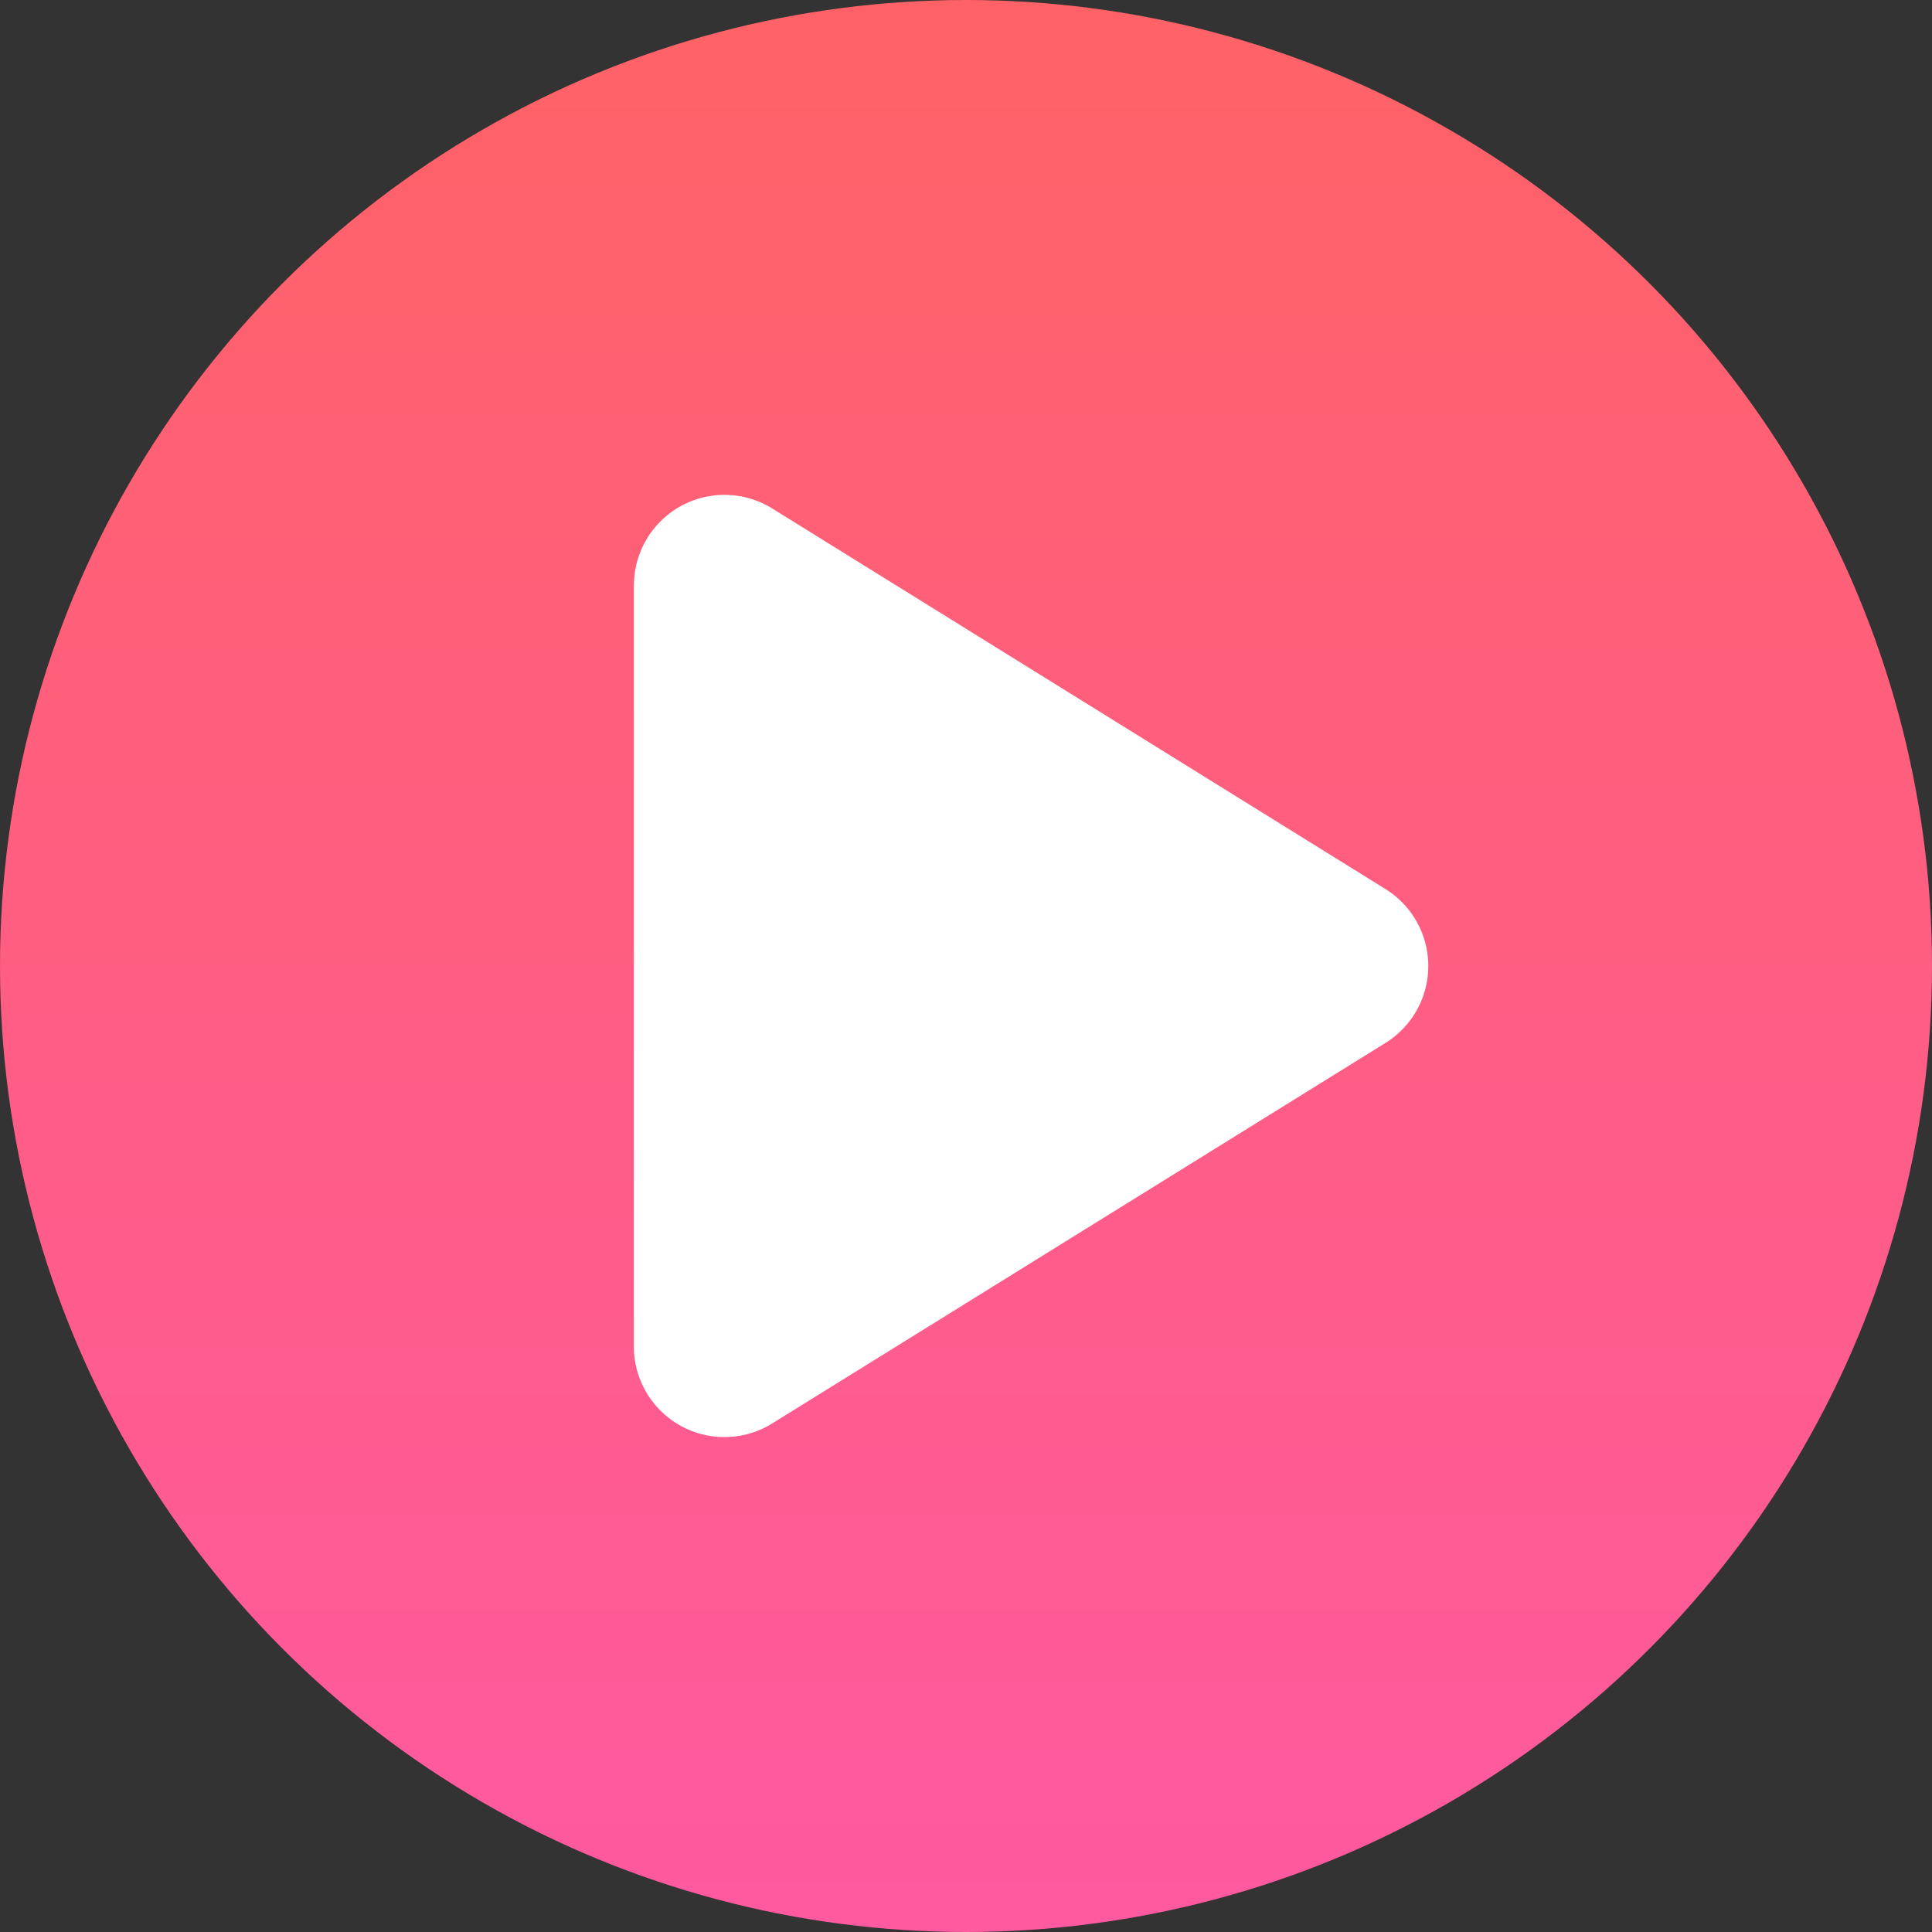
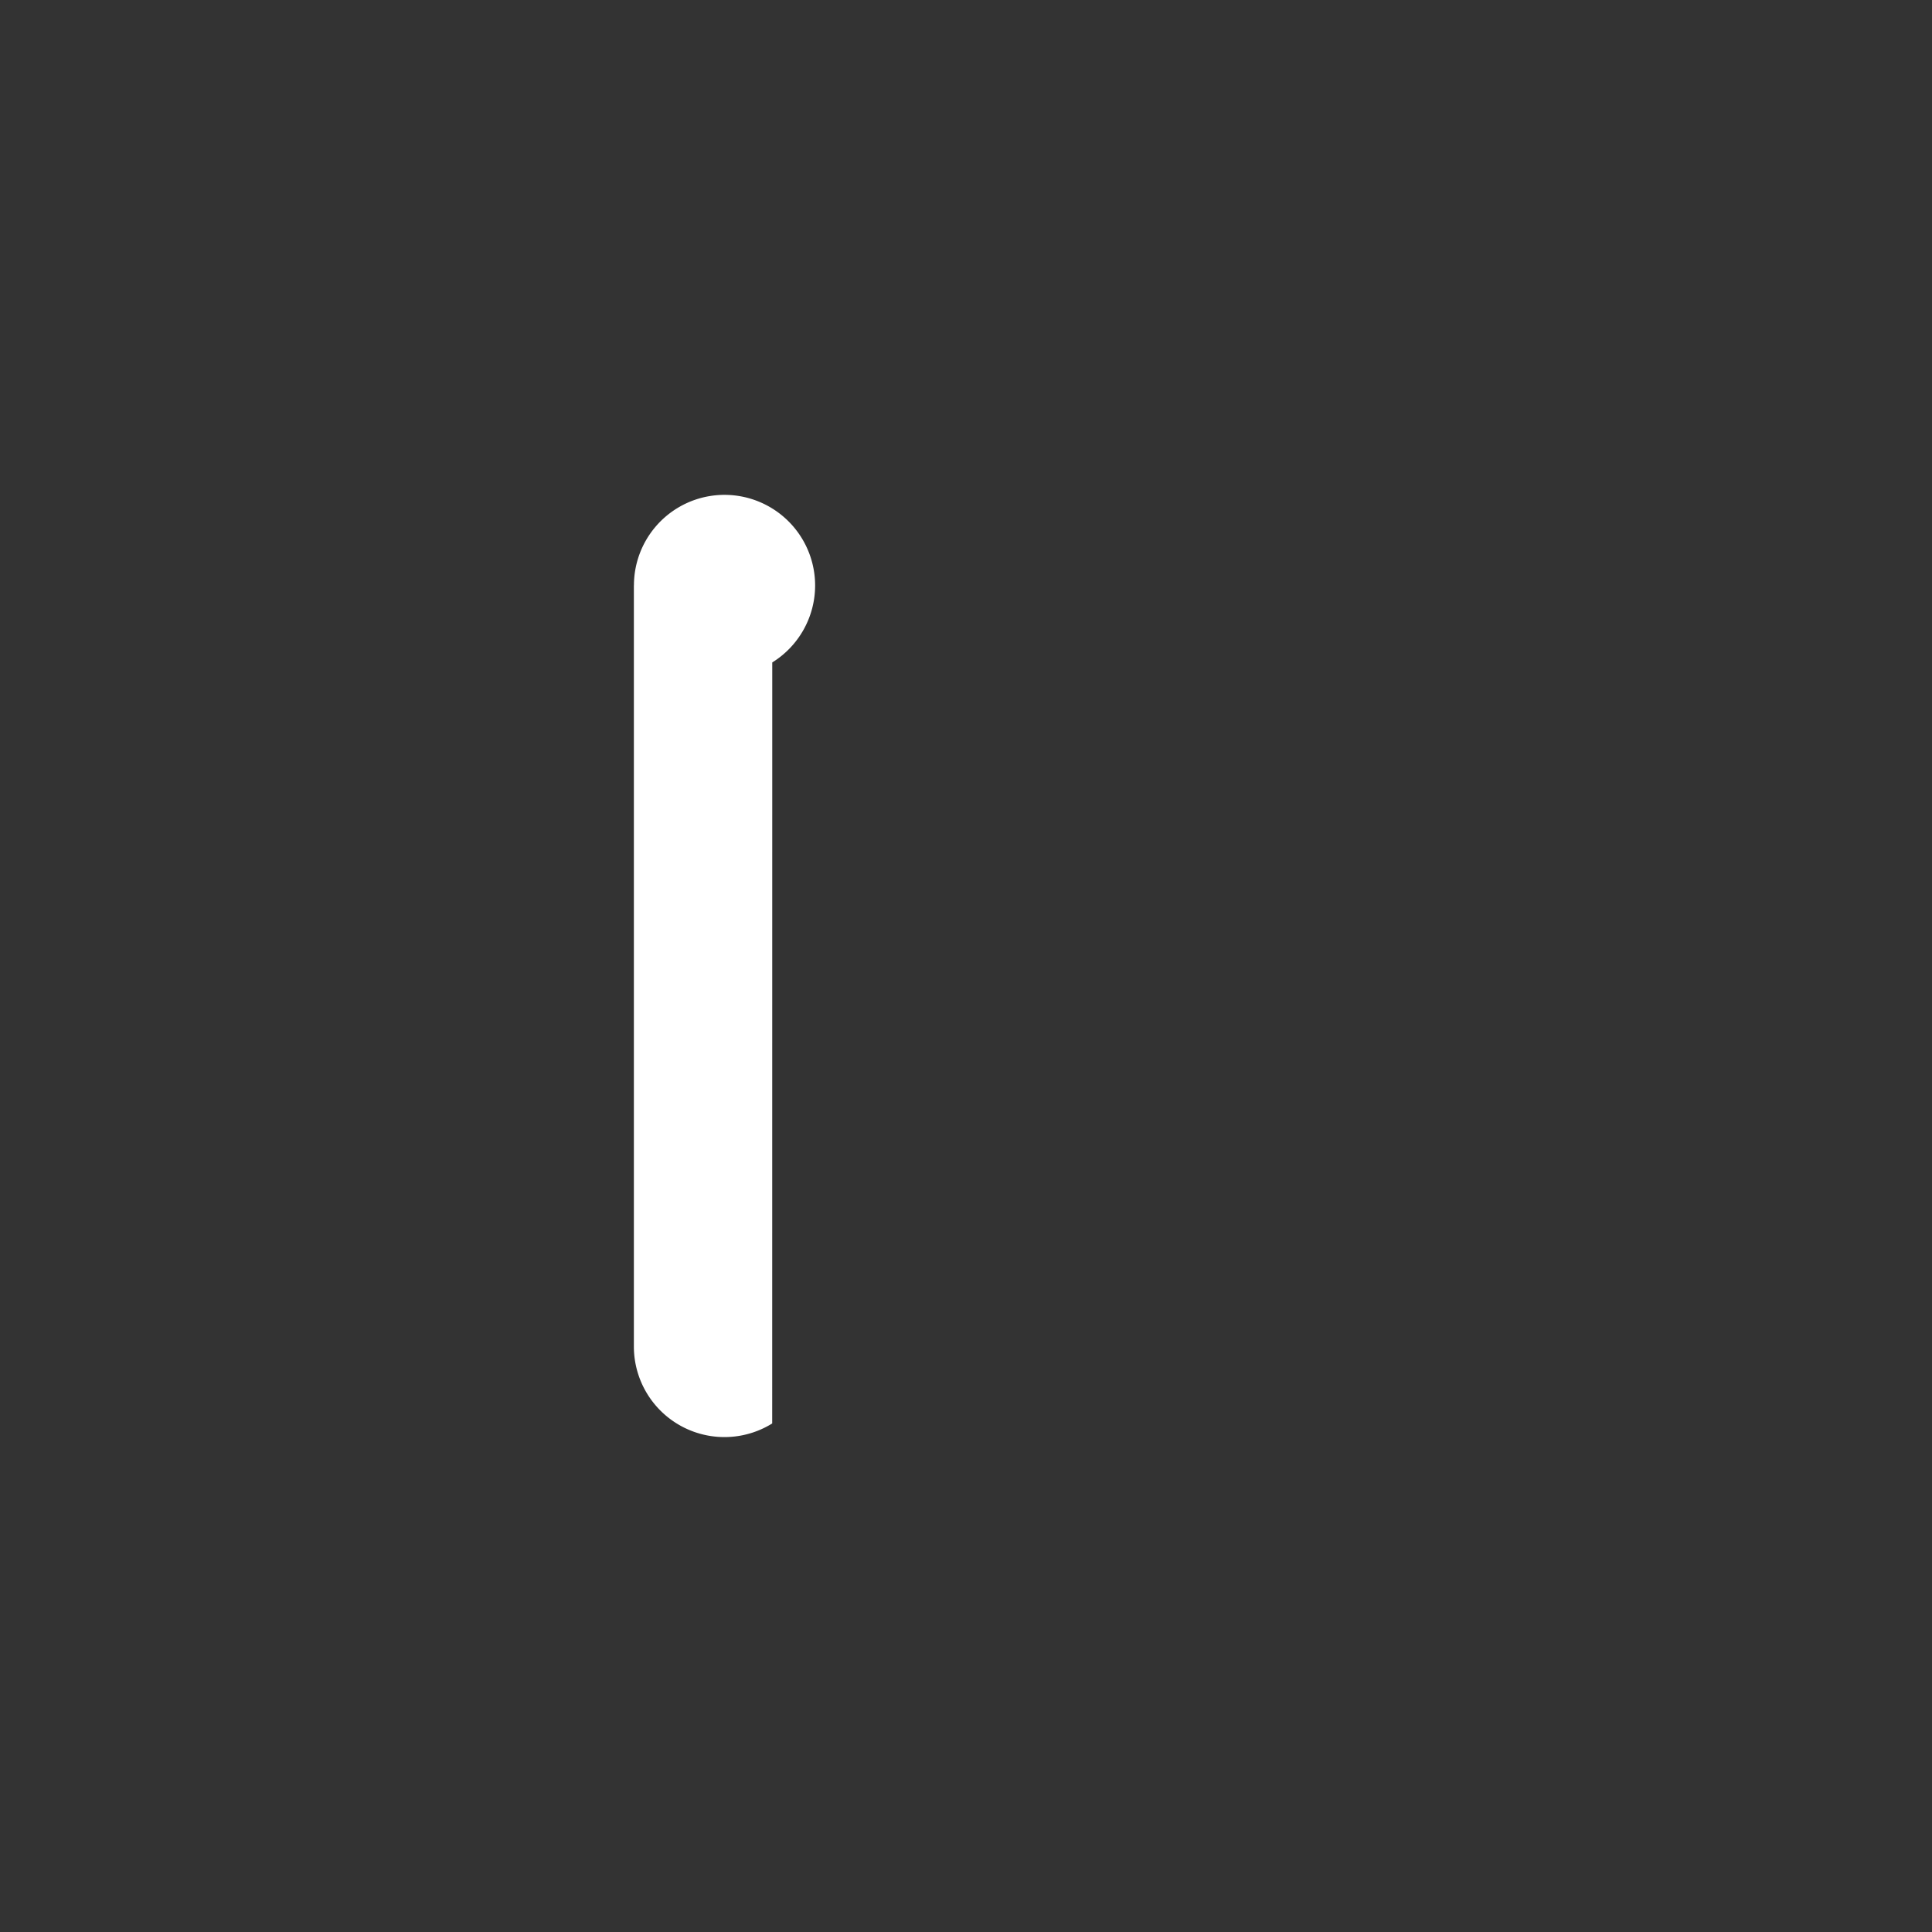
<svg xmlns="http://www.w3.org/2000/svg" width="32" height="32" fill="none">
  <rect width="100%" height="100%" fill="#333333" stroke="none" />
-   <circle cx="16" cy="16" r="16" fill="url(#a)" />
-   <path fill="#fff" d="M10.5 9.696a1.5 1.5 0 0 1 2.291-1.274l10.156 6.303a1.5 1.5 0 0 1 0 2.55L12.79 23.577a1.5 1.5 0 0 1-2.291-1.274V9.695Z" />
+   <path fill="#fff" d="M10.5 9.696a1.5 1.5 0 0 1 2.291-1.274a1.5 1.5 0 0 1 0 2.55L12.79 23.577a1.5 1.5 0 0 1-2.291-1.274V9.695Z" />
  <defs>
    <linearGradient id="a" x1="16" x2="16" y1="0" y2="32" gradientUnits="userSpaceOnUse">
      <stop stop-color="#FF6266" />
      <stop offset="1" stop-color="#FF59A0" />
    </linearGradient>
  </defs>
</svg>